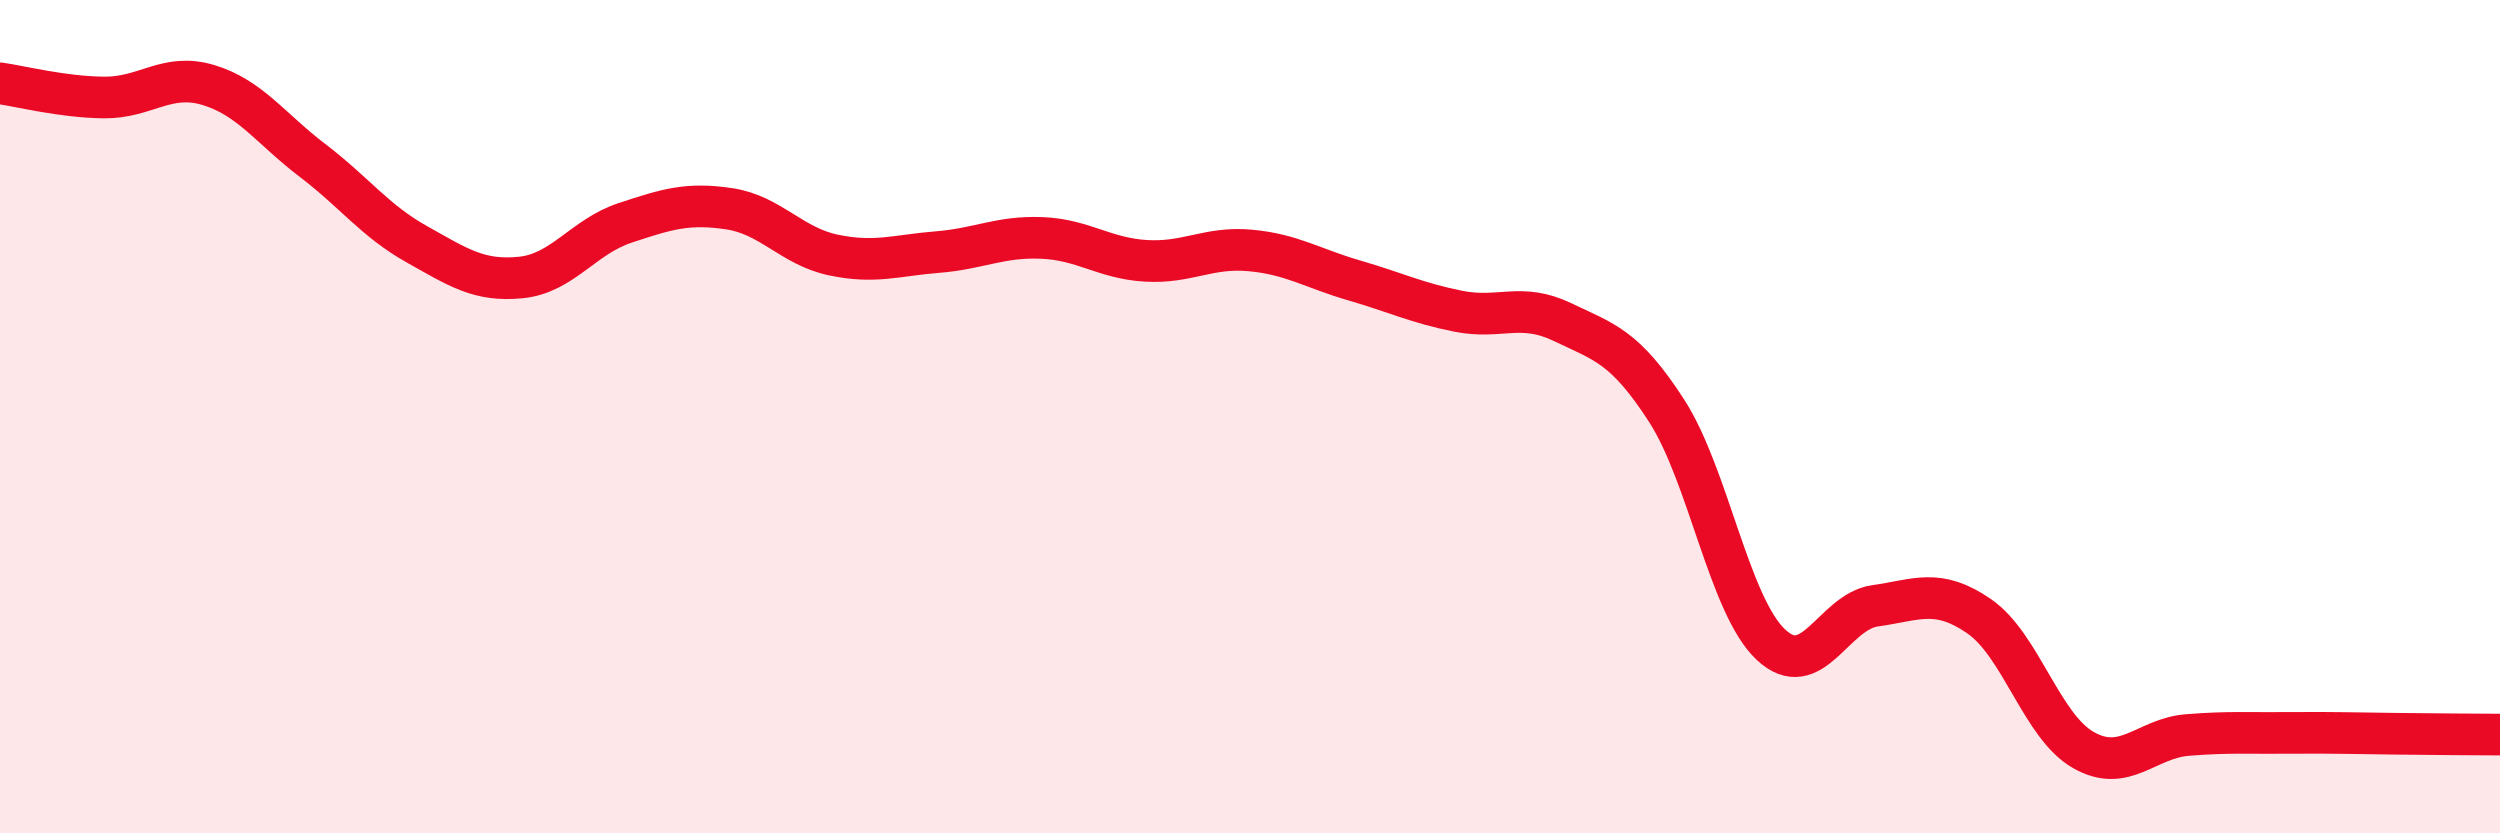
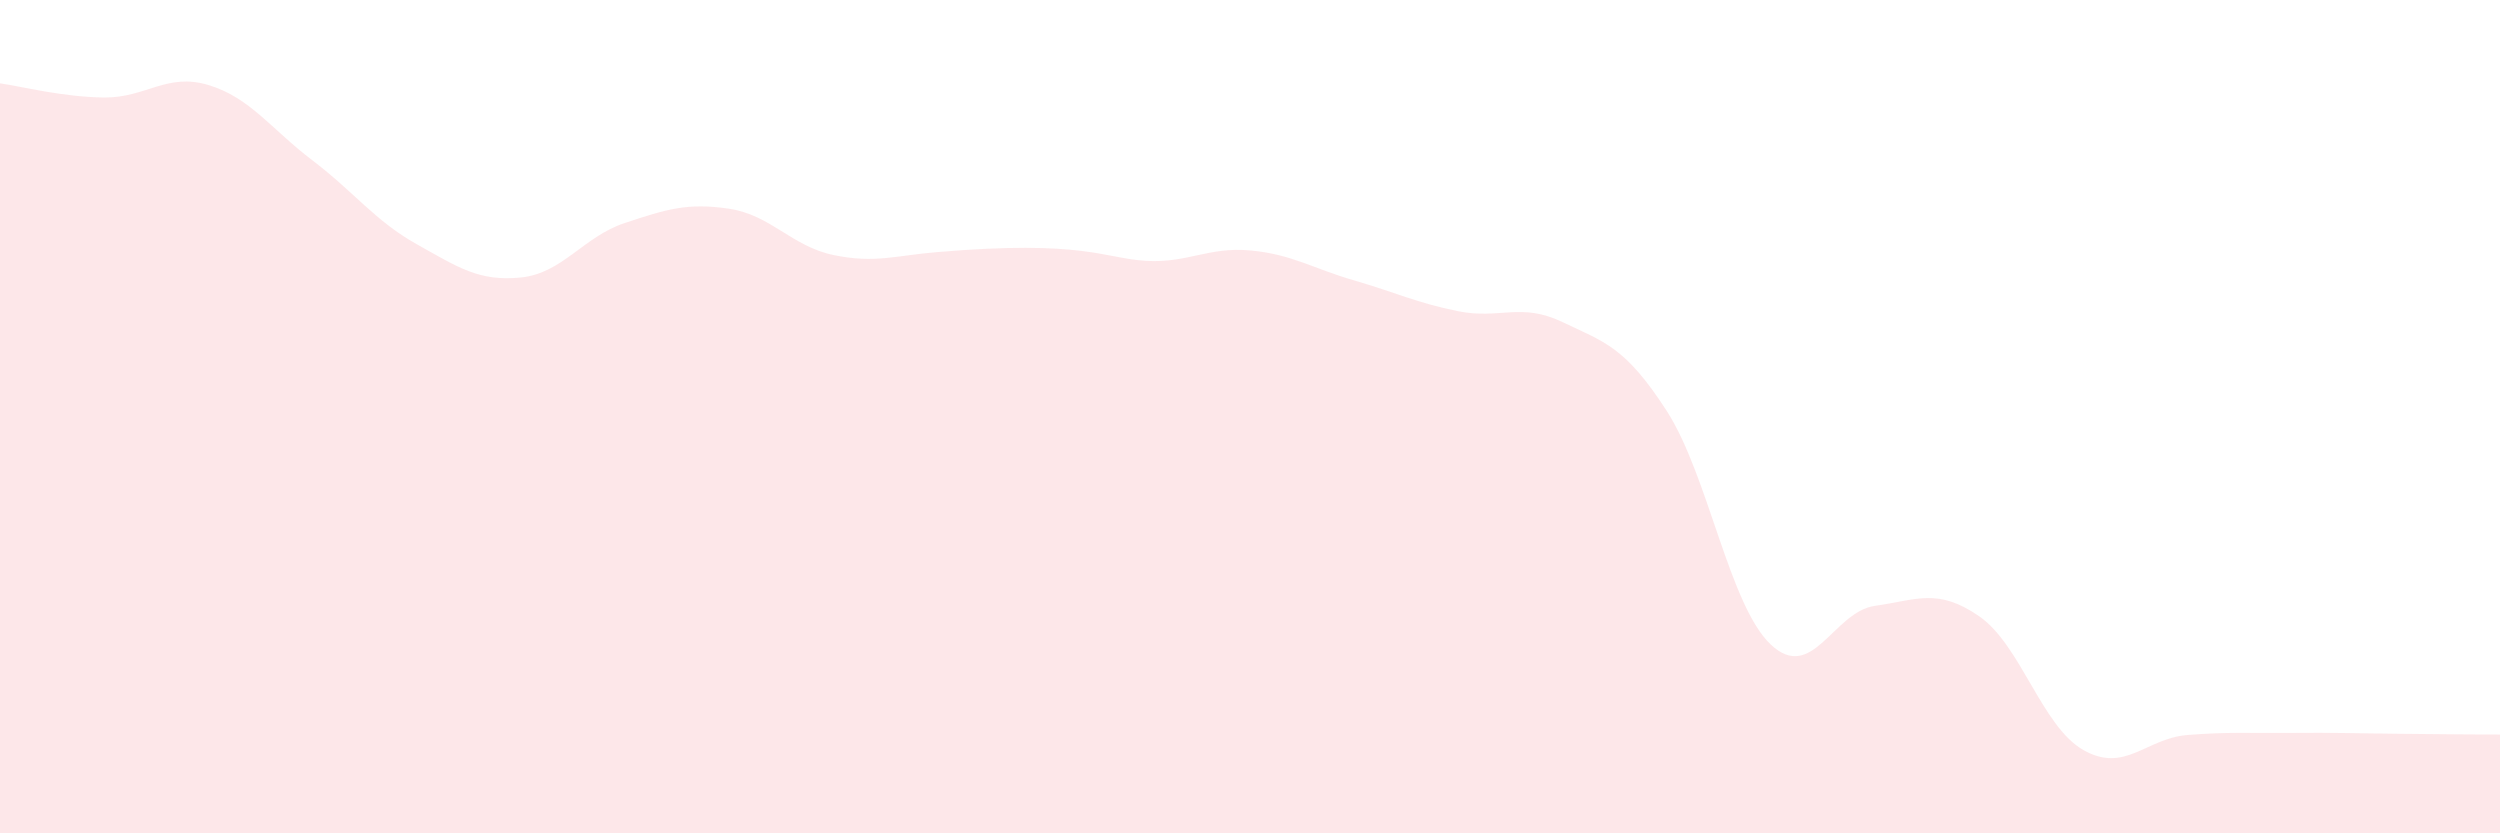
<svg xmlns="http://www.w3.org/2000/svg" width="60" height="20" viewBox="0 0 60 20">
-   <path d="M 0,2 C 0.5,2.07 1.5,2.33 2.5,2.34 C 3.5,2.35 4,1.74 5,2.04 C 6,2.34 6.5,3.09 7.5,3.85 C 8.5,4.61 9,5.3 10,5.86 C 11,6.42 11.5,6.76 12.5,6.66 C 13.5,6.56 14,5.68 15,5.35 C 16,5.02 16.5,4.86 17.5,5.01 C 18.5,5.16 19,5.91 20,6.12 C 21,6.33 21.5,6.13 22.5,6.05 C 23.5,5.97 24,5.67 25,5.71 C 26,5.75 26.5,6.2 27.5,6.26 C 28.5,6.32 29,5.92 30,6.01 C 31,6.1 31.5,6.44 32.5,6.73 C 33.5,7.02 34,7.27 35,7.47 C 36,7.67 36.5,7.25 37.5,7.73 C 38.5,8.21 39,8.31 40,9.86 C 41,11.41 41.5,14.53 42.5,15.47 C 43.5,16.41 44,14.68 45,14.54 C 46,14.4 46.5,14.1 47.5,14.79 C 48.5,15.48 49,17.43 50,18 C 51,18.57 51.5,17.72 52.5,17.64 C 53.5,17.56 54,17.6 55,17.59 C 56,17.58 56.5,17.6 57.5,17.61 C 58.5,17.62 59.5,17.63 60,17.63L60 20L0 20Z" fill="#EB0A25" opacity="0.1" stroke-linecap="round" stroke-linejoin="round" />
-   <path d="M 0,2 C 0.5,2.07 1.5,2.33 2.5,2.34 C 3.5,2.35 4,1.74 5,2.04 C 6,2.34 6.5,3.09 7.5,3.85 C 8.5,4.61 9,5.3 10,5.86 C 11,6.42 11.5,6.76 12.5,6.66 C 13.5,6.56 14,5.68 15,5.35 C 16,5.02 16.5,4.86 17.5,5.01 C 18.5,5.16 19,5.91 20,6.12 C 21,6.33 21.5,6.13 22.5,6.05 C 23.5,5.97 24,5.67 25,5.71 C 26,5.75 26.5,6.2 27.5,6.26 C 28.5,6.32 29,5.92 30,6.01 C 31,6.1 31.5,6.44 32.5,6.73 C 33.5,7.02 34,7.27 35,7.47 C 36,7.67 36.5,7.25 37.5,7.73 C 38.5,8.21 39,8.31 40,9.86 C 41,11.41 41.5,14.53 42.5,15.47 C 43.5,16.41 44,14.68 45,14.54 C 46,14.4 46.5,14.1 47.5,14.79 C 48.5,15.48 49,17.43 50,18 C 51,18.57 51.5,17.72 52.5,17.64 C 53.5,17.56 54,17.6 55,17.59 C 56,17.58 56.5,17.6 57.5,17.61 C 58.5,17.62 59.5,17.63 60,17.63" stroke="#EB0A25" stroke-width="1" fill="none" stroke-linecap="round" stroke-linejoin="round" />
+   <path d="M 0,2 C 0.5,2.07 1.5,2.33 2.5,2.34 C 3.5,2.35 4,1.74 5,2.04 C 6,2.34 6.5,3.09 7.5,3.85 C 8.5,4.61 9,5.3 10,5.86 C 11,6.42 11.5,6.76 12.5,6.66 C 13.5,6.56 14,5.68 15,5.35 C 16,5.02 16.5,4.86 17.5,5.01 C 18.5,5.16 19,5.91 20,6.12 C 21,6.33 21.5,6.13 22.5,6.05 C 26,5.75 26.5,6.2 27.5,6.26 C 28.5,6.32 29,5.92 30,6.01 C 31,6.1 31.5,6.44 32.5,6.73 C 33.5,7.02 34,7.27 35,7.47 C 36,7.67 36.5,7.25 37.5,7.73 C 38.5,8.21 39,8.31 40,9.86 C 41,11.41 41.5,14.53 42.5,15.47 C 43.5,16.41 44,14.68 45,14.54 C 46,14.4 46.5,14.1 47.5,14.79 C 48.5,15.48 49,17.43 50,18 C 51,18.57 51.5,17.72 52.5,17.64 C 53.5,17.56 54,17.6 55,17.59 C 56,17.58 56.5,17.6 57.5,17.61 C 58.5,17.62 59.5,17.63 60,17.63L60 20L0 20Z" fill="#EB0A25" opacity="0.1" stroke-linecap="round" stroke-linejoin="round" />
</svg>